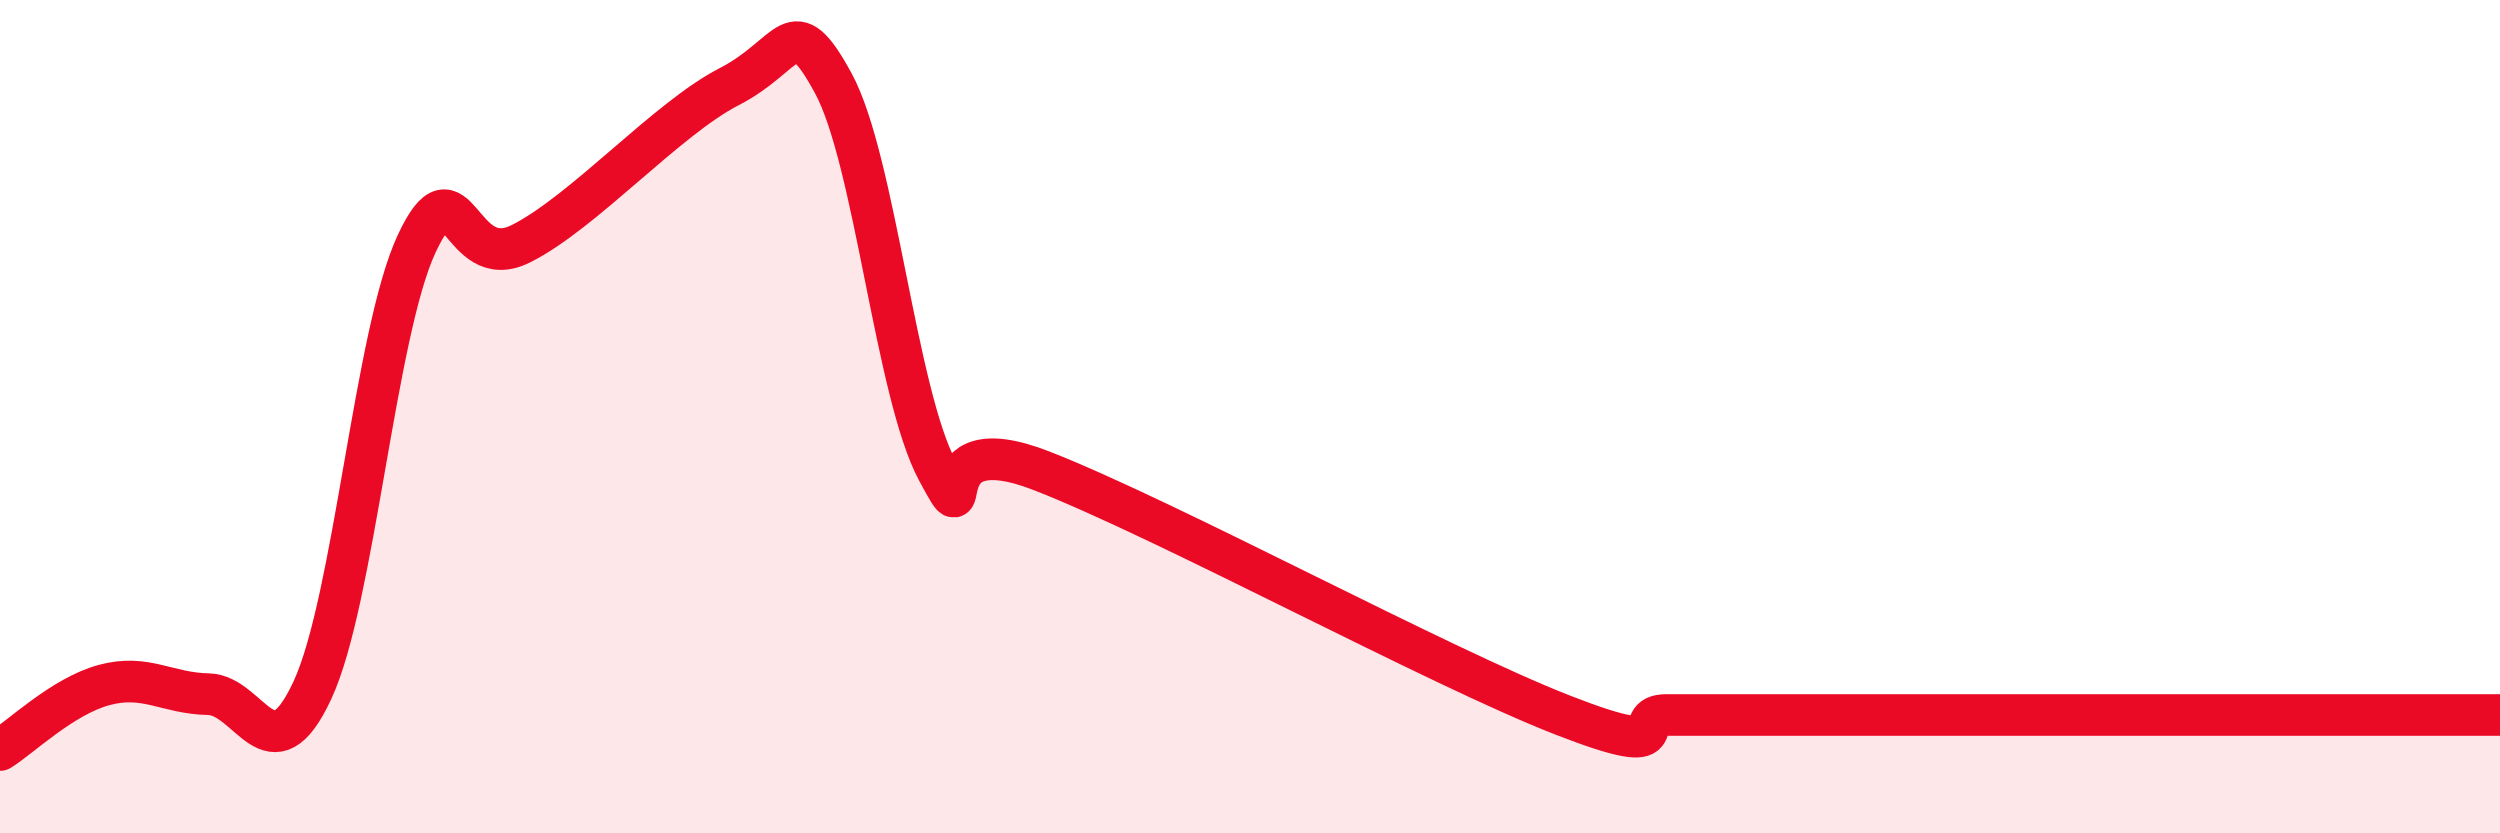
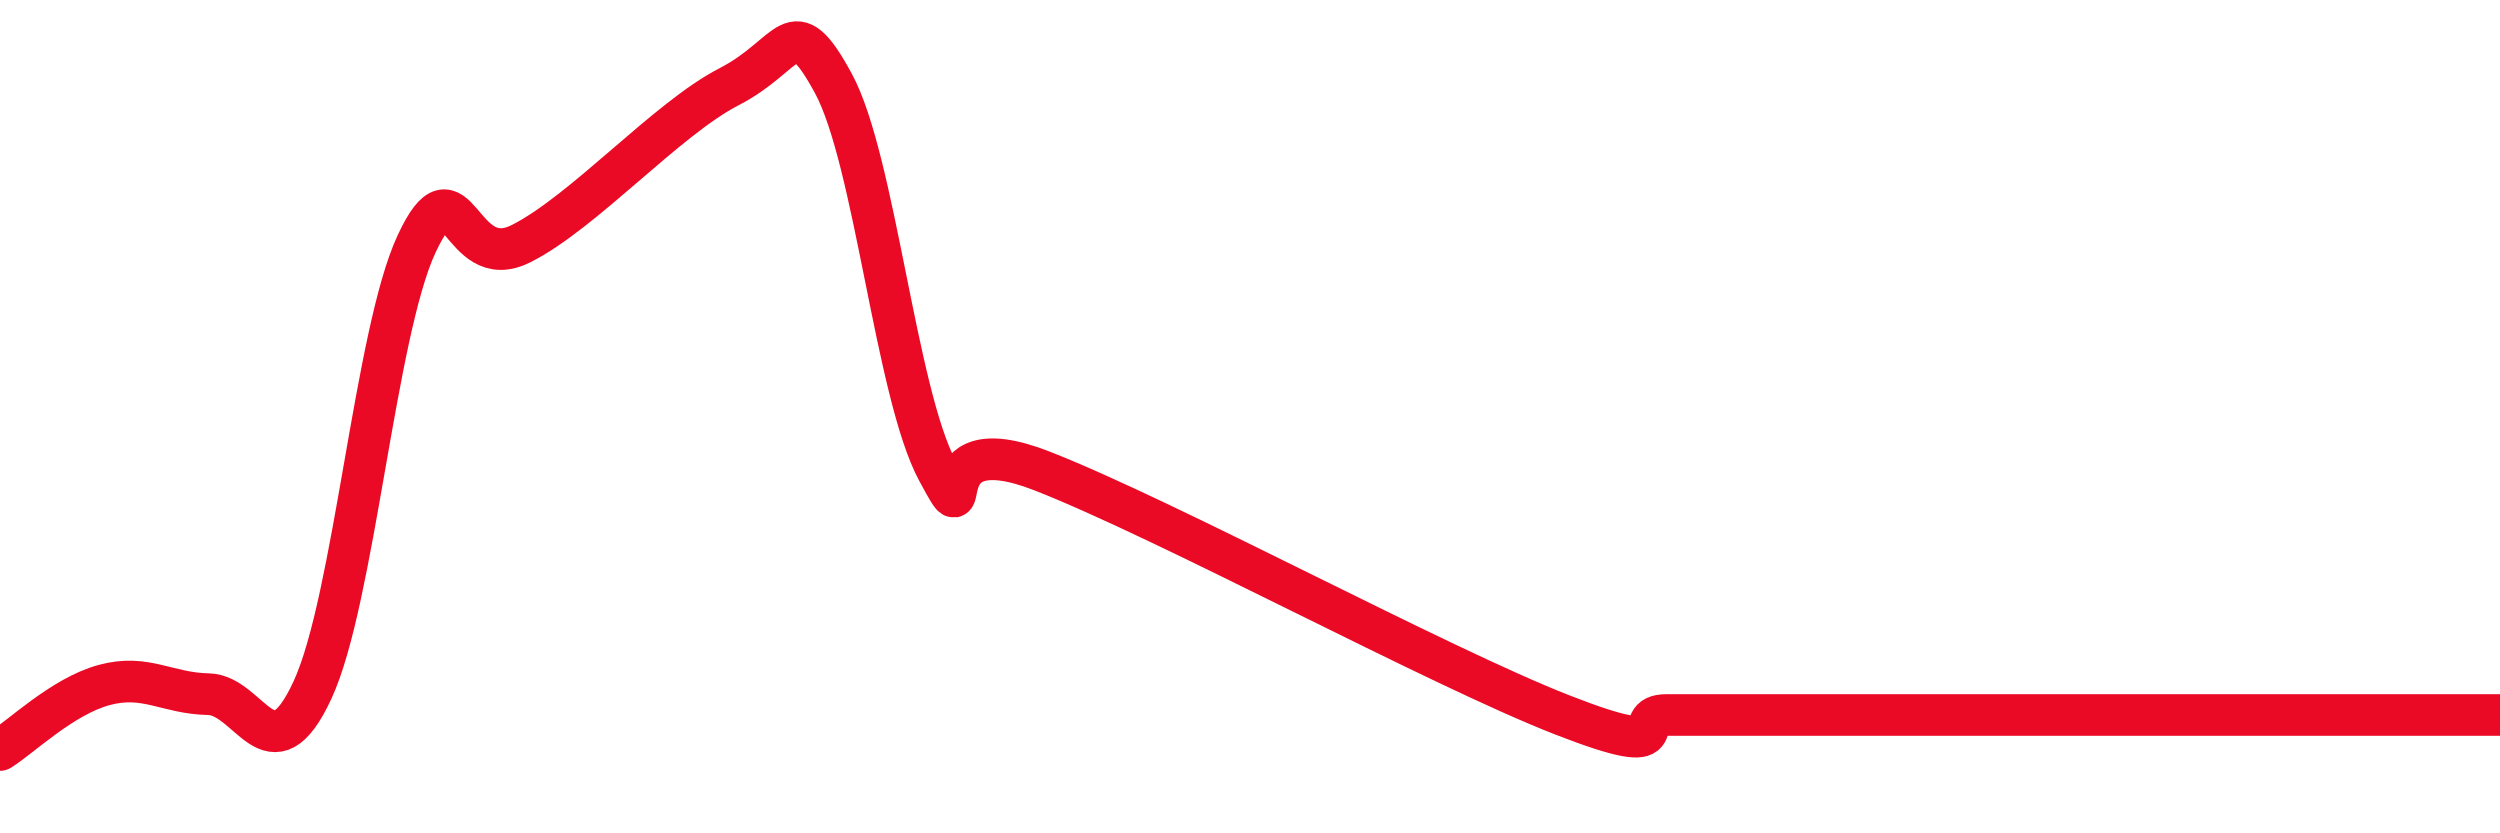
<svg xmlns="http://www.w3.org/2000/svg" width="60" height="20" viewBox="0 0 60 20">
-   <path d="M 0,18 C 0.5,17.69 1.5,16.71 2.5,16.44 C 3.5,16.17 4,16.64 5,16.66 C 6,16.68 6.5,18.72 7.5,16.56 C 8.5,14.4 9,7.99 10,5.85 C 11,3.71 11,6.6 12.5,5.85 C 14,5.1 16,2.85 17.5,2.08 C 19,1.31 19,0.16 20,2 C 21,3.84 21.5,9.44 22.5,11.3 C 23.5,13.16 22,10.13 25,11.3 C 28,12.47 34.5,15.99 37.5,17.16 C 40.5,18.33 39,17.16 40,17.16 C 41,17.16 41.5,17.16 42.5,17.16 C 43.5,17.16 44,17.16 45,17.16 C 46,17.16 46.5,17.16 47.5,17.16 C 48.5,17.16 49,17.16 50,17.16 C 51,17.16 51.5,17.16 52.5,17.16 C 53.5,17.16 53.5,17.16 55,17.16 C 56.5,17.16 59,17.16 60,17.16L60 20L0 20Z" fill="#EB0A25" opacity="0.1" stroke-linecap="round" stroke-linejoin="round" />
  <path d="M 0,18 C 0.5,17.69 1.5,16.71 2.5,16.44 C 3.5,16.17 4,16.64 5,16.66 C 6,16.68 6.5,18.72 7.5,16.56 C 8.5,14.4 9,7.99 10,5.85 C 11,3.71 11,6.6 12.5,5.85 C 14,5.1 16,2.85 17.5,2.08 C 19,1.31 19,0.16 20,2 C 21,3.84 21.5,9.44 22.5,11.3 C 23.5,13.16 22,10.13 25,11.3 C 28,12.47 34.5,15.99 37.5,17.16 C 40.5,18.33 39,17.16 40,17.16 C 41,17.16 41.5,17.16 42.5,17.16 C 43.5,17.16 44,17.16 45,17.16 C 46,17.16 46.5,17.16 47.5,17.16 C 48.5,17.16 49,17.16 50,17.16 C 51,17.16 51.5,17.16 52.5,17.16 C 53.5,17.16 53.5,17.16 55,17.16 C 56.5,17.16 59,17.16 60,17.16" stroke="#EB0A25" stroke-width="1" fill="none" stroke-linecap="round" stroke-linejoin="round" />
</svg>